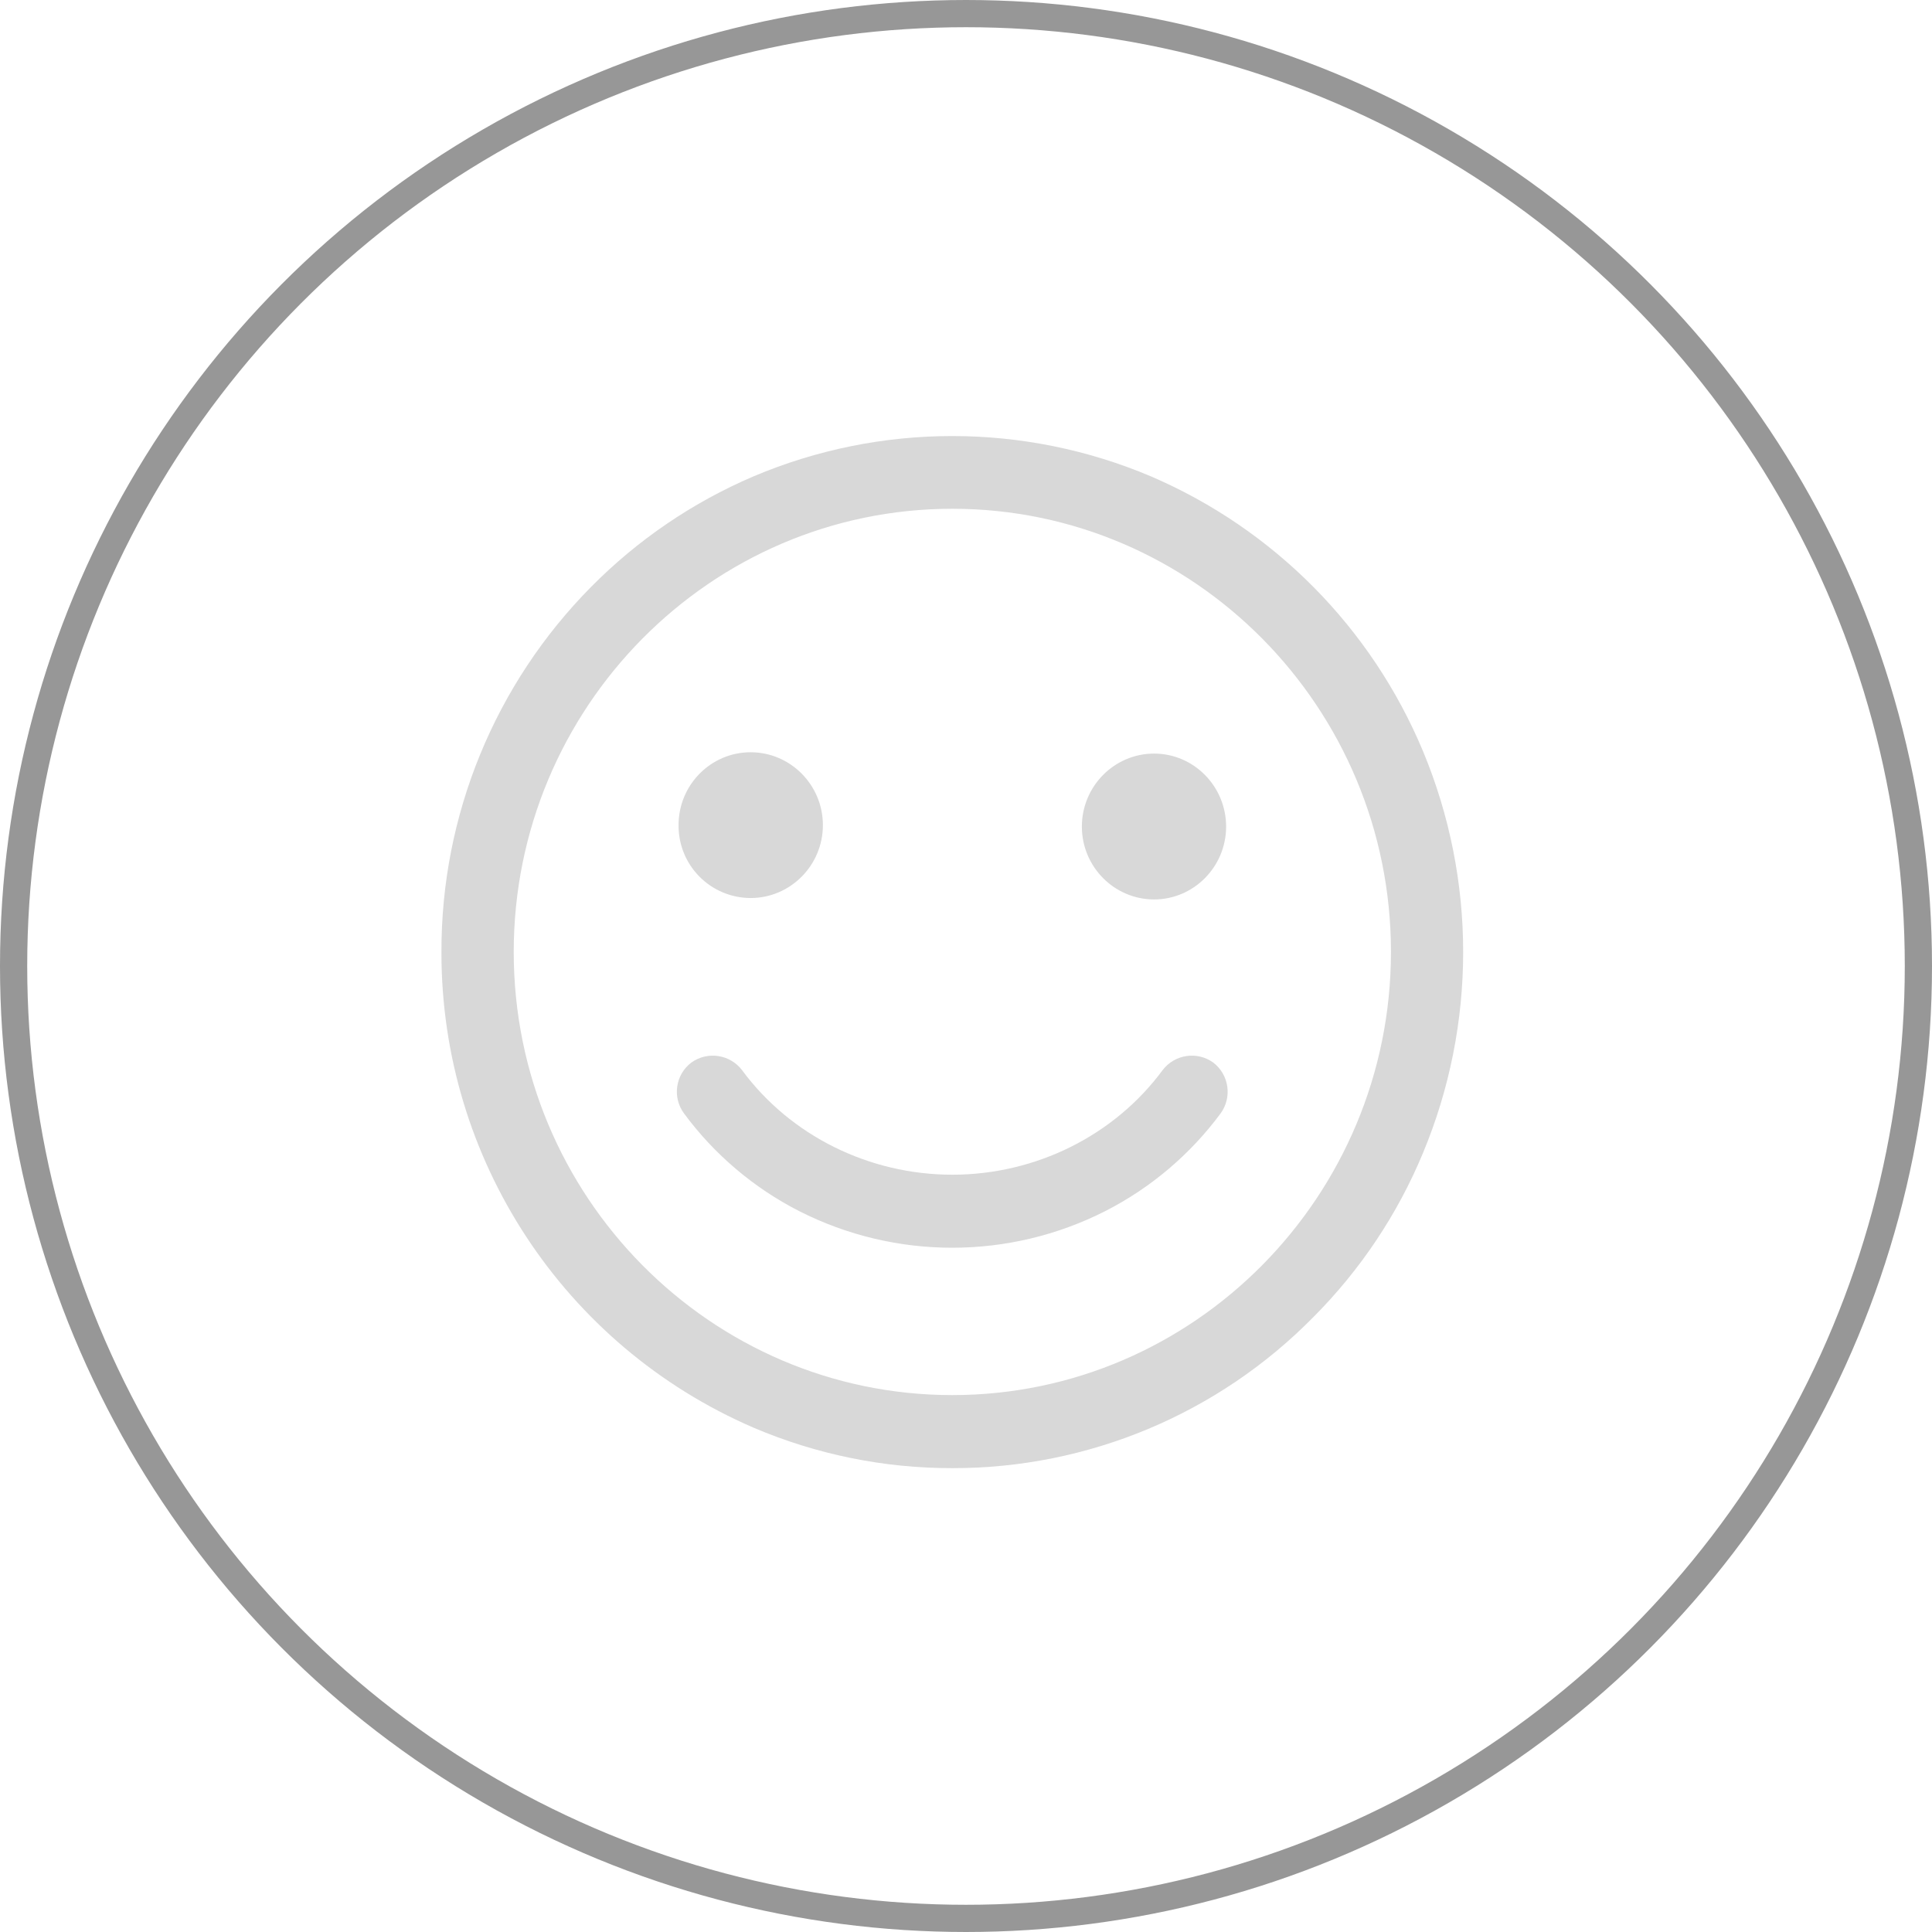
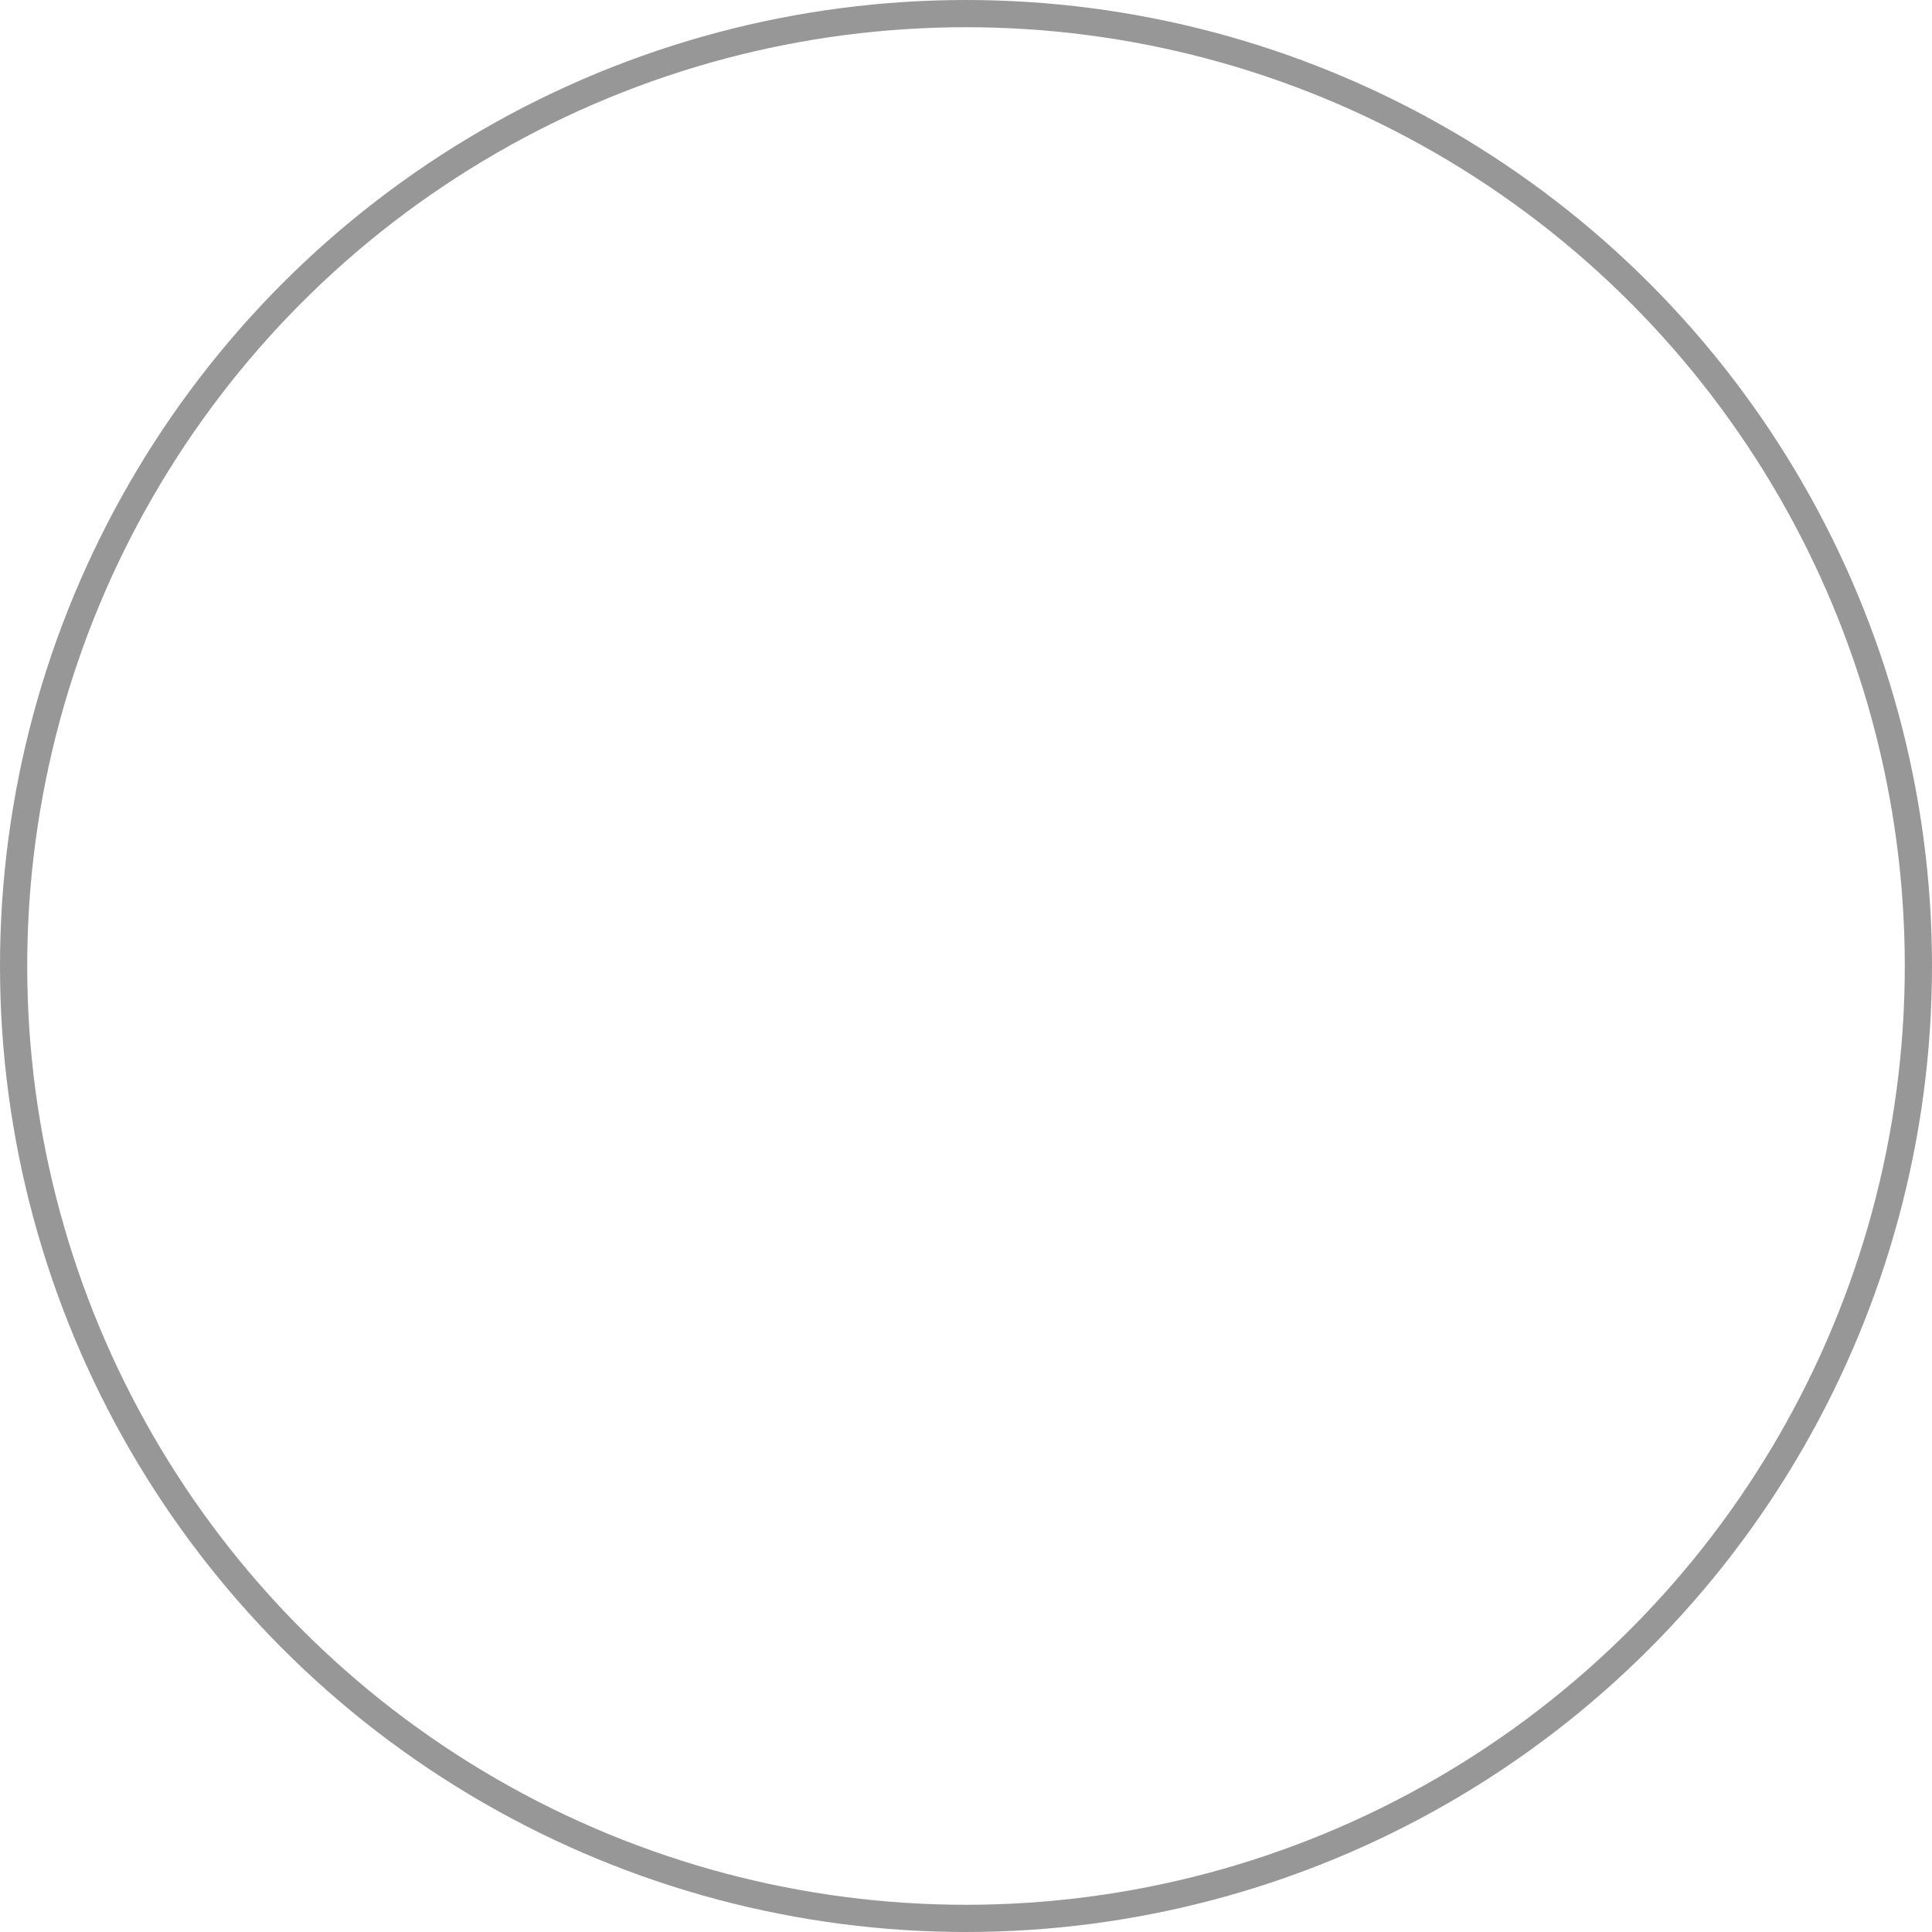
<svg xmlns="http://www.w3.org/2000/svg" width="71px" height="71px" viewBox="0 0 71 71" version="1.1">
  <title>Assist Wi-Fi network</title>
  <g id="web" stroke="none" stroke-width="1" fill="none" fill-rule="evenodd">
    <g id="05-Realsignal-wifi-go" transform="translate(-1192, -366)">
      <g id="编组-48" transform="translate(0, 100)">
        <g id="Assist-Wi-Fi-network" transform="translate(1192, 266)">
          <circle id="椭圆形" stroke="#979797" cx="35.5" cy="35.5" r="35" />
          <g id="icon_笑脸-线" transform="translate(16, 16)" fill="#D8D8D8" fill-rule="nonzero">
            <rect id="矩形" opacity="0" x="0" y="0" width="38" height="38" />
-             <path d="M36.293,11.602 C34.399,7.068 30.816,3.449 26.301,1.508 C21.63,-0.47 16.358,-0.47 11.687,1.508 C9.453,2.463 7.427,3.843 5.72,5.571 C2.187,9.141 0.21,13.964 0.223,18.986 C0.208,26.581 4.717,33.454 11.689,36.465 C13.999,37.451 16.486,37.958 18.997,37.954 C23.988,37.961 28.77,35.959 32.268,32.4 C33.99,30.673 35.358,28.626 36.293,26.374 C38.263,21.647 38.263,16.329 36.293,11.602 L36.293,11.602 Z M35.117,18.984 C35.113,27.963 27.88,35.269 18.997,35.269 C10.11,35.269 2.879,27.963 2.879,18.984 C2.879,10.002 10.11,2.697 18.997,2.697 C27.885,2.696 35.117,10.002 35.117,18.984 Z M11.585,17.002 C13.048,17.002 14.241,15.8 14.241,14.323 C14.241,12.847 13.048,11.645 11.585,11.645 C10.123,11.645 8.937,12.845 8.937,14.319 C8.929,15.027 9.204,15.709 9.702,16.213 C10.199,16.716 10.877,17.001 11.585,17.002 L11.585,17.002 Z M26.413,17.054 C27.87,17.054 29.059,15.852 29.059,14.378 C29.059,12.896 27.87,11.694 26.413,11.694 C24.95,11.694 23.758,12.896 23.758,14.378 C23.758,15.852 24.95,17.054 26.413,17.054 Z M28.586,23.048 C27.994,22.623 27.172,22.745 26.728,23.323 C24.95,25.735 22.057,27.17 18.997,27.17 C15.937,27.17 13.044,25.735 11.27,23.327 C10.826,22.746 10.003,22.623 9.408,23.047 C8.82,23.492 8.7,24.327 9.138,24.919 C10.252,26.428 11.701,27.656 13.372,28.509 C16.905,30.302 21.082,30.302 24.615,28.509 C26.288,27.656 27.74,26.426 28.857,24.917 C29.288,24.324 29.168,23.494 28.586,23.048 L28.586,23.048 Z" id="形状" />
          </g>
        </g>
      </g>
    </g>
  </g>
</svg>